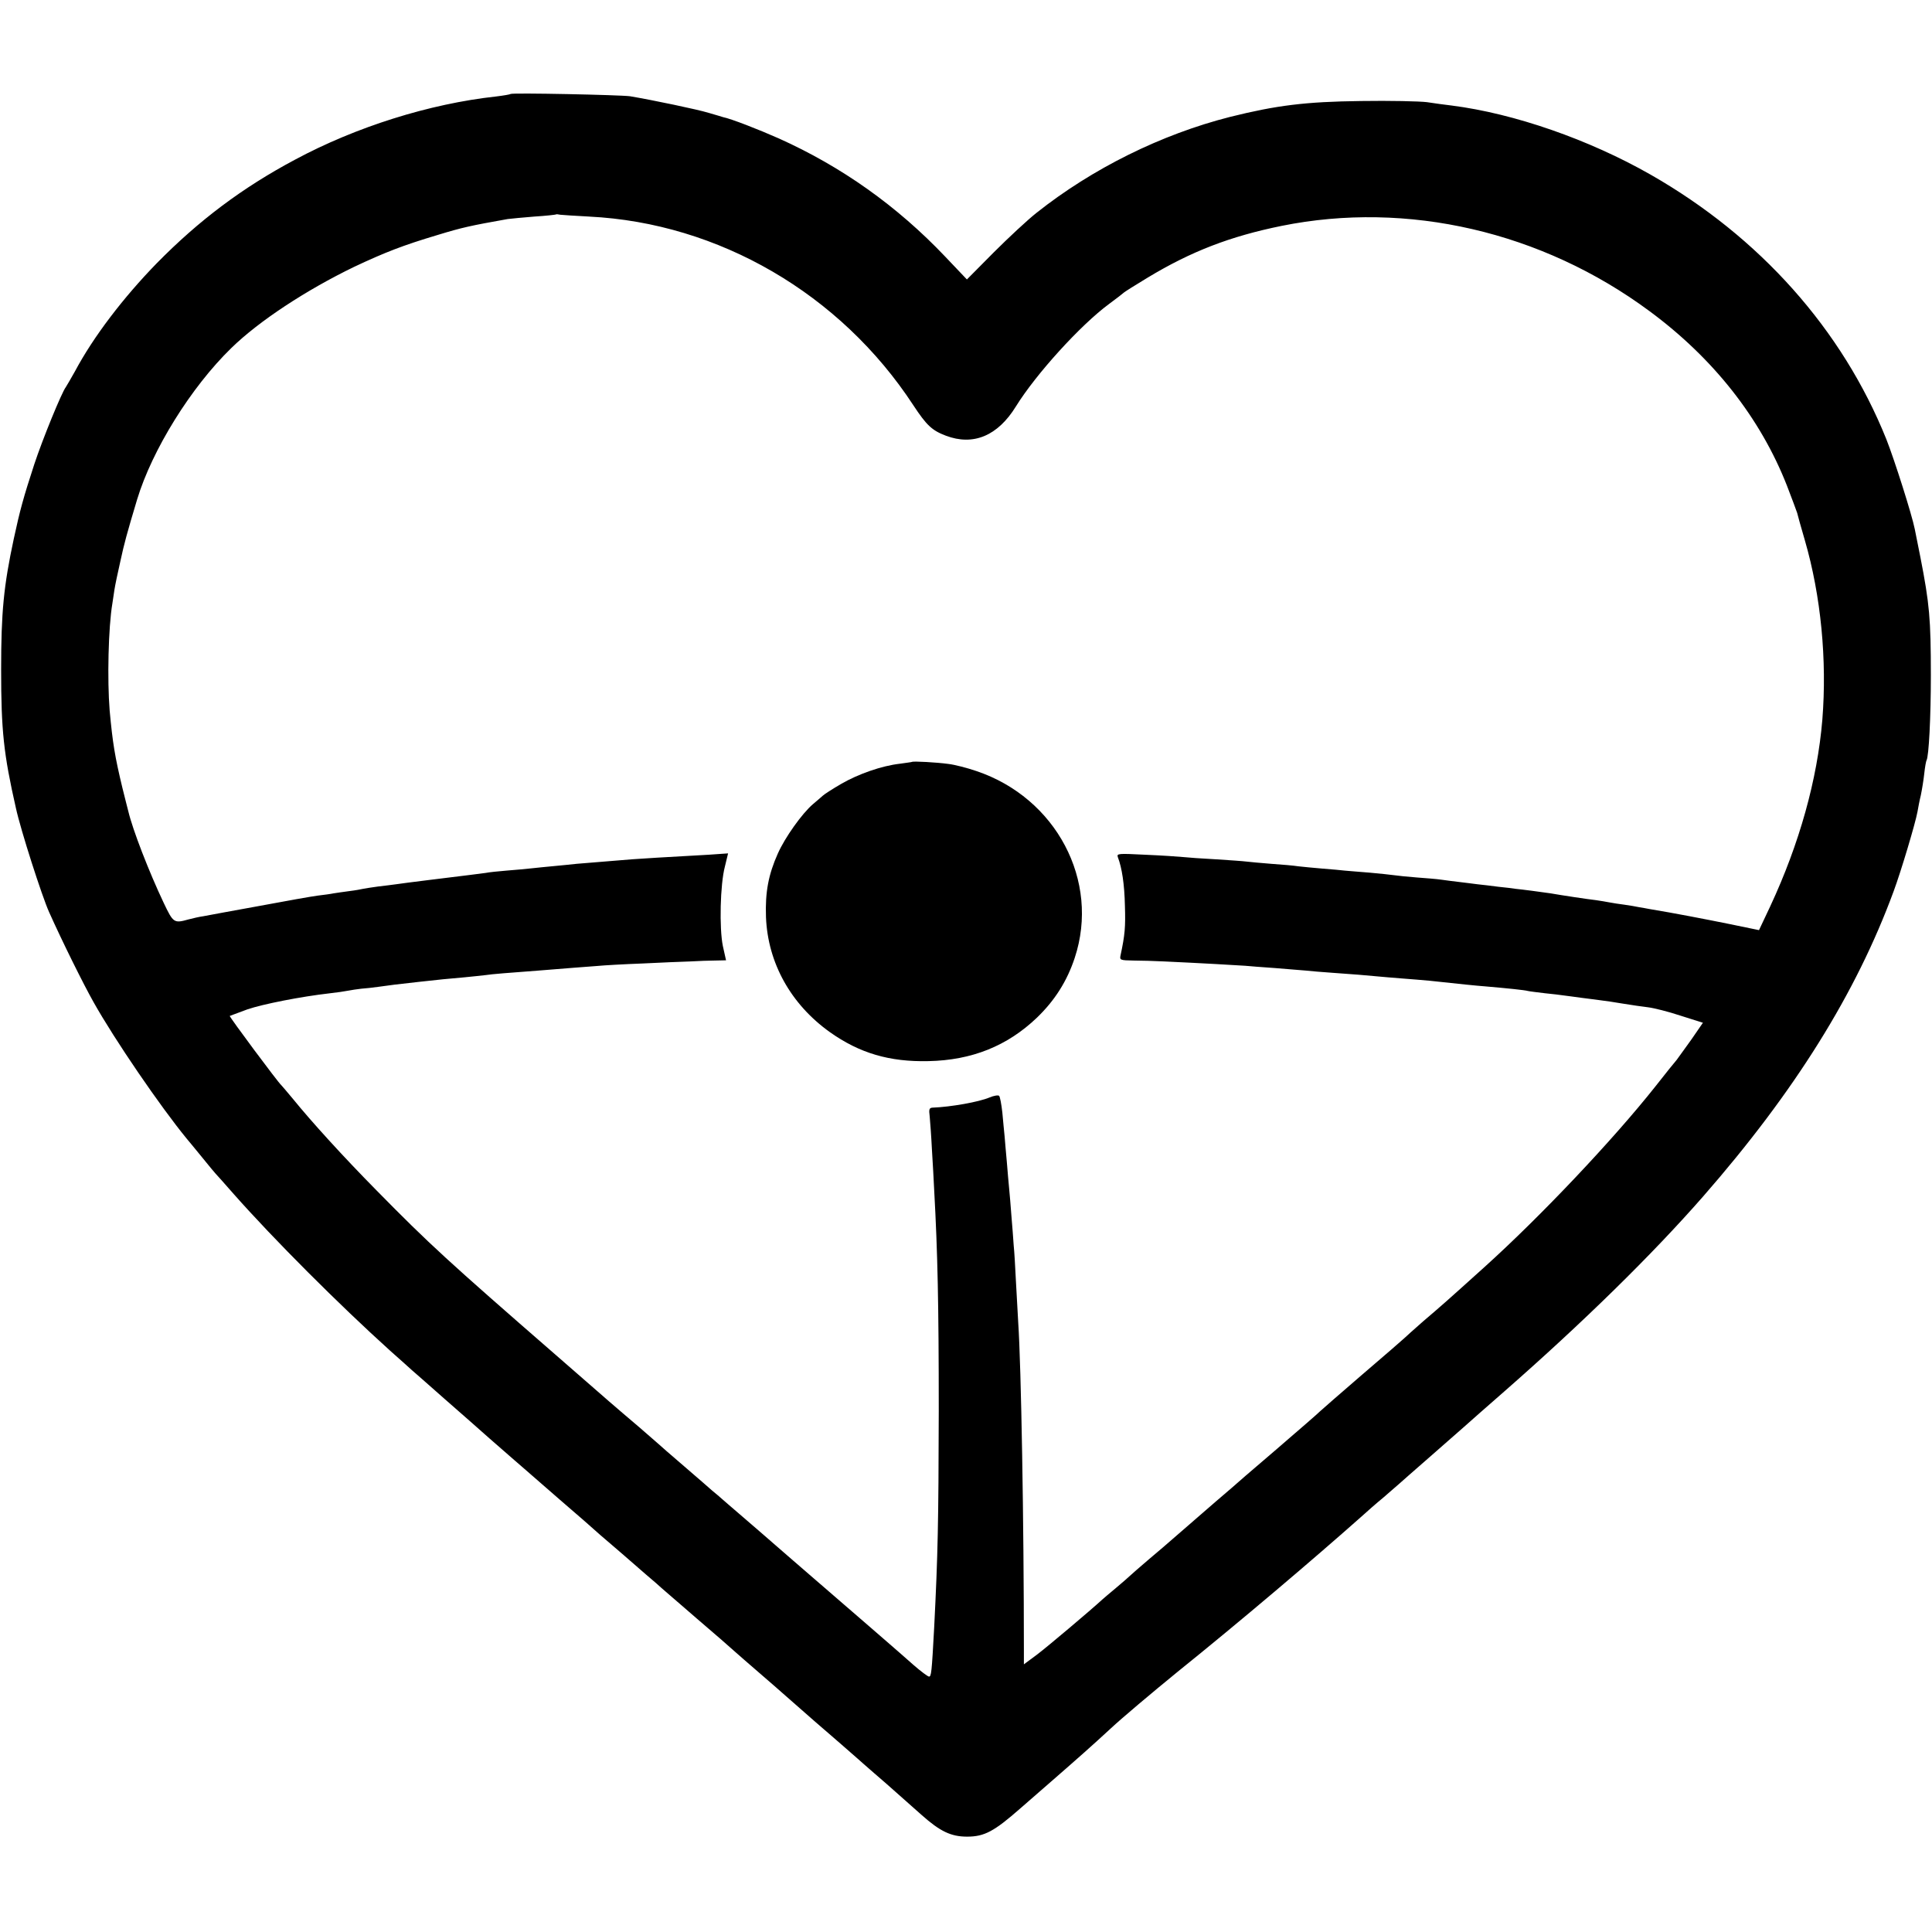
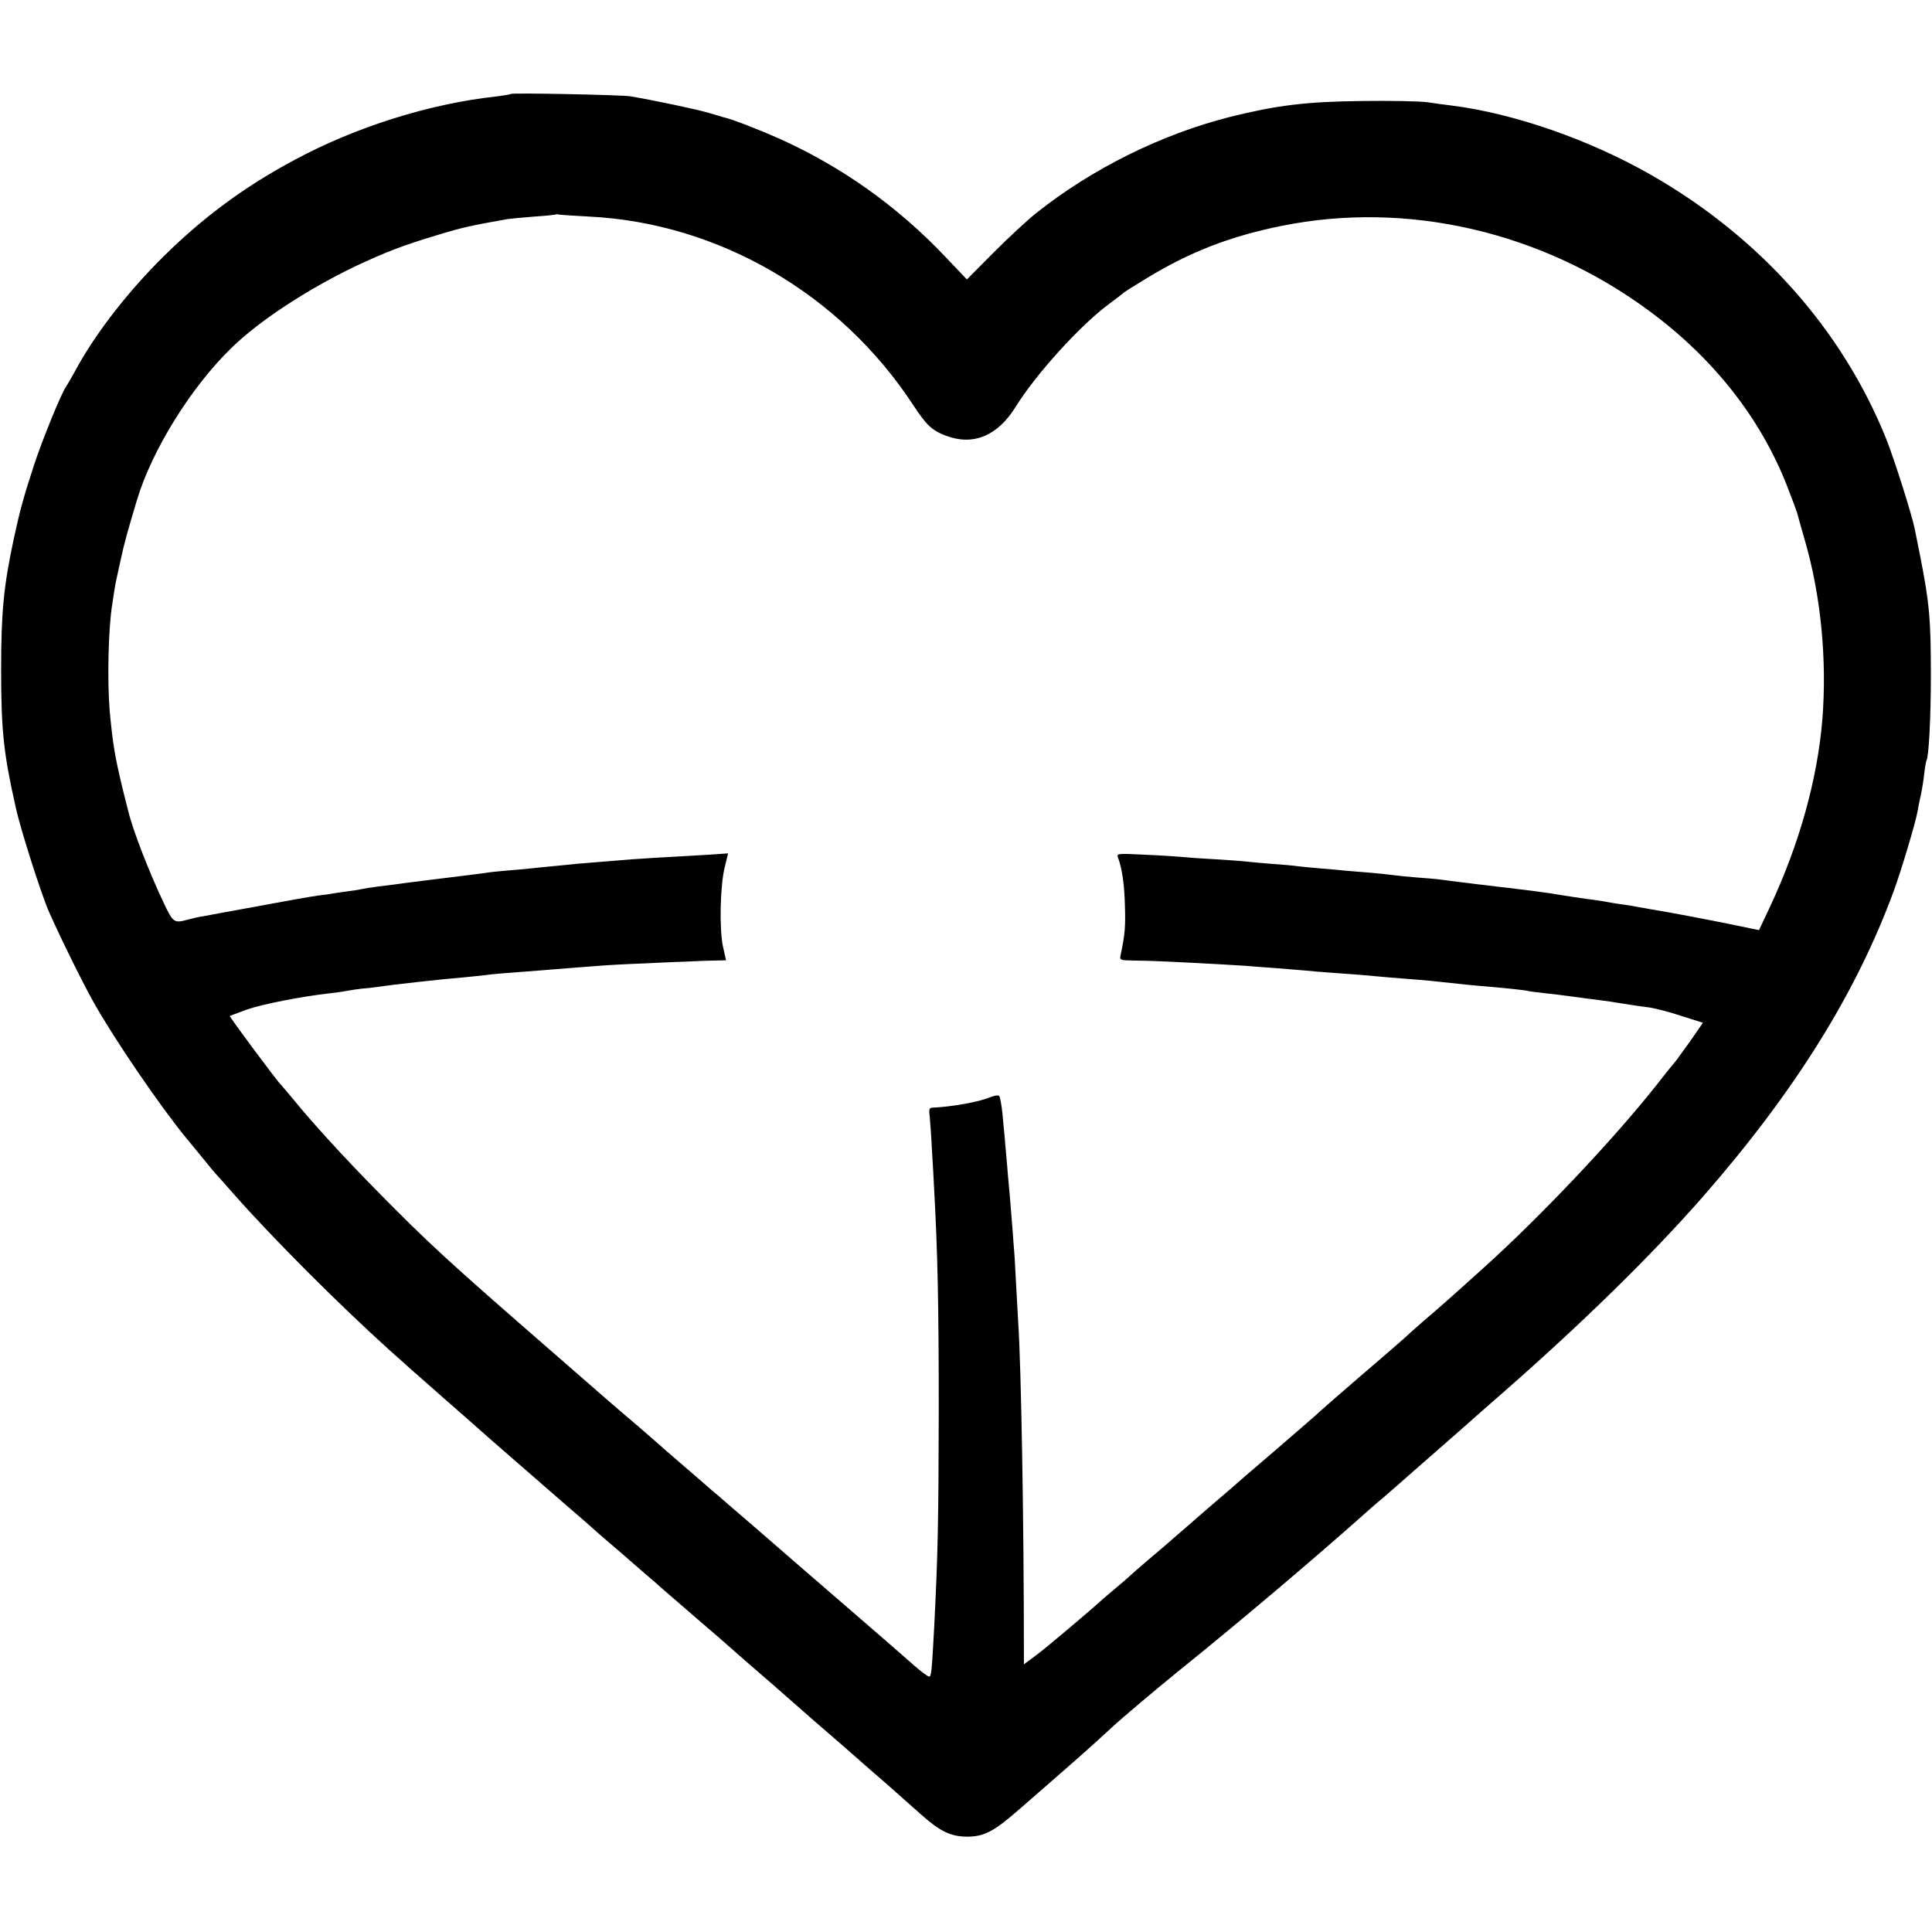
<svg xmlns="http://www.w3.org/2000/svg" version="1.0" width="851pt" height="851pt" viewBox="0 0 851 851" preserveAspectRatio="xMidYMid meet">
  <g transform="translate(0,851) scale(0.1,-0.1)" fill="#000000" stroke="none">
-     <path d="M2249 8096 c-2 -2 -31 -7 -64 -11 -293 -32 -617 -134 -885 -278 -233 -124 -424 -268 -609 -456 -149 -153 -280 -325 -361 -477 -18 -32 -36 -63 -40 -69 -18 -23 -102 -228 -139 -340 -48 -147 -63 -202 -90 -327 -45 -210 -56 -324 -56 -578 0 -268 11 -371 65 -609 21 -97 115 -389 146 -458 59 -132 152 -319 196 -397 93 -166 295 -461 410 -601 9 -11 41 -49 70 -85 29 -36 55 -67 58 -70 3 -3 39 -43 80 -90 177 -200 464 -487 689 -690 46 -41 89 -79 95 -85 6 -5 70 -61 141 -124 72 -63 162 -142 200 -176 39 -34 88 -77 110 -96 22 -19 42 -36 45 -39 3 -3 73 -64 155 -135 83 -71 152 -132 155 -135 3 -3 36 -32 75 -65 38 -33 75 -64 81 -70 6 -5 37 -32 69 -60 32 -27 63 -54 69 -60 6 -5 76 -66 156 -135 80 -68 147 -127 150 -130 4 -4 84 -74 185 -161 16 -14 57 -50 90 -79 33 -29 74 -65 90 -79 79 -68 181 -157 191 -166 6 -5 39 -35 74 -65 35 -30 82 -71 104 -91 23 -20 70 -62 106 -94 81 -72 129 -95 200 -95 76 0 119 23 235 125 55 48 118 103 140 122 109 95 177 155 257 229 48 45 181 157 295 250 277 223 596 494 809 683 22 20 66 59 99 86 32 28 63 55 69 60 6 6 65 57 131 115 66 58 136 119 155 136 19 17 98 87 175 154 347 304 653 604 877 860 403 461 674 895 839 1344 32 86 96 300 105 350 3 17 9 50 15 74 5 24 12 67 15 95 3 29 8 55 10 58 10 17 19 188 19 374 0 249 -6 315 -46 520 -11 55 -22 111 -25 125 -12 61 -89 304 -125 395 -194 483 -557 891 -1039 1166 -270 154 -600 269 -875 304 -27 3 -77 10 -110 15 -33 4 -163 7 -290 5 -245 -3 -372 -19 -577 -70 -303 -77 -606 -227 -853 -423 -38 -30 -123 -109 -188 -174 l-118 -119 -96 101 c-212 223 -456 396 -732 520 -90 40 -211 87 -246 94 -5 2 -34 10 -64 19 -49 15 -245 56 -346 73 -43 6 -520 16 -526 10z m346 -540 c570 -28 1107 -340 1428 -831 58 -88 82 -111 143 -134 121 -46 229 -1 309 129 88 142 284 358 410 451 33 24 62 47 65 50 3 3 50 33 105 66 192 116 364 182 590 228 554 112 1147 -25 1620 -375 282 -208 489 -471 606 -769 22 -57 42 -111 45 -120 2 -9 17 -63 34 -121 71 -245 98 -527 77 -790 -22 -264 -101 -546 -229 -821 l-50 -106 -131 27 c-109 22 -243 48 -352 66 -11 2 -31 6 -45 8 -14 3 -43 8 -65 11 -22 3 -51 7 -65 10 -14 3 -41 7 -60 10 -36 4 -155 22 -200 30 -14 2 -50 7 -80 11 -30 4 -64 8 -75 9 -11 2 -45 6 -75 9 -30 4 -72 9 -92 11 -21 3 -57 7 -80 10 -24 3 -59 7 -78 10 -19 3 -69 7 -110 10 -41 3 -86 8 -100 10 -14 2 -61 7 -105 11 -44 3 -93 8 -110 9 -16 2 -61 6 -100 9 -38 3 -86 8 -105 10 -19 3 -73 8 -120 11 -47 4 -96 8 -110 10 -14 2 -74 6 -135 10 -60 3 -126 8 -145 10 -19 2 -93 7 -164 10 -121 6 -128 6 -122 -11 18 -47 29 -119 31 -214 3 -93 0 -128 -19 -217 -5 -22 -2 -23 57 -24 34 0 96 -2 137 -4 154 -7 326 -17 355 -19 17 -2 75 -6 130 -10 55 -5 116 -9 135 -11 19 -2 73 -7 120 -10 86 -6 138 -10 245 -20 33 -3 89 -7 125 -10 36 -3 83 -7 105 -10 72 -8 159 -17 200 -20 93 -8 171 -16 185 -20 8 -2 42 -6 75 -10 33 -3 71 -8 85 -10 14 -2 48 -6 75 -10 28 -4 66 -8 85 -11 19 -2 64 -9 100 -15 36 -6 85 -13 110 -16 25 -3 89 -19 143 -37 l98 -31 -51 -74 c-29 -40 -58 -81 -65 -90 -8 -9 -50 -61 -93 -116 -187 -236 -505 -572 -752 -795 -173 -156 -189 -170 -270 -239 -41 -36 -79 -70 -85 -76 -5 -5 -89 -78 -185 -160 -96 -83 -179 -155 -185 -161 -5 -6 -93 -82 -195 -170 -102 -87 -190 -163 -196 -169 -6 -5 -37 -32 -70 -60 -59 -51 -135 -117 -189 -164 -16 -14 -63 -55 -104 -89 -41 -35 -80 -69 -86 -75 -7 -7 -34 -30 -60 -52 -27 -22 -53 -45 -59 -50 -51 -47 -243 -209 -288 -243 l-58 -43 0 57 c0 570 -12 1255 -25 1449 -2 39 -7 120 -10 180 -3 61 -7 133 -10 160 -2 28 -6 86 -10 130 -3 44 -8 98 -10 120 -2 22 -7 74 -10 115 -4 41 -8 93 -10 115 -2 22 -7 69 -10 105 -4 36 -10 68 -14 73 -4 4 -23 1 -42 -7 -47 -20 -171 -42 -252 -45 -14 -1 -16 -8 -12 -38 2 -21 7 -87 10 -148 4 -60 8 -141 10 -180 15 -273 20 -497 20 -970 -1 -495 -4 -633 -20 -950 -11 -205 -13 -220 -23 -220 -5 0 -36 23 -68 51 -49 44 -263 229 -528 458 -32 28 -98 85 -145 126 -48 41 -113 98 -145 125 -32 28 -63 55 -70 60 -6 6 -61 53 -121 105 -61 52 -112 97 -115 100 -3 3 -41 36 -85 74 -120 102 -113 96 -365 316 -477 415 -560 491 -790 725 -149 151 -288 304 -370 405 -25 30 -48 57 -51 60 -12 9 -230 302 -227 305 2 1 37 14 78 29 68 23 233 56 365 71 28 3 62 8 77 11 15 3 42 7 60 9 18 1 51 5 73 8 40 6 97 13 180 22 88 10 131 14 200 20 39 4 81 8 95 10 24 4 101 10 235 20 110 9 200 16 255 20 30 3 120 8 200 11 80 4 174 8 210 9 36 2 86 4 111 4 l47 1 -14 63 c-16 78 -12 271 9 350 l14 58 -86 -6 c-215 -12 -280 -16 -336 -20 -98 -8 -197 -16 -245 -20 -25 -3 -70 -7 -100 -10 -30 -3 -75 -7 -100 -10 -25 -3 -74 -7 -110 -10 -36 -3 -76 -7 -90 -10 -14 -2 -45 -6 -70 -9 -81 -10 -294 -36 -325 -41 -16 -2 -52 -7 -80 -10 -27 -4 -57 -8 -65 -10 -8 -2 -35 -7 -60 -10 -25 -3 -56 -8 -70 -10 -14 -3 -45 -7 -70 -10 -25 -3 -142 -24 -260 -46 -118 -21 -228 -42 -245 -45 -16 -2 -46 -9 -65 -14 -64 -18 -67 -15 -109 73 -65 137 -137 323 -156 404 -3 10 -14 56 -26 103 -33 137 -43 198 -56 340 -11 135 -6 366 12 472 2 13 6 40 9 60 3 20 15 77 26 125 17 79 29 123 74 273 66 218 237 494 415 667 122 119 329 255 542 358 134 63 213 94 367 140 108 33 145 41 308 70 15 2 68 7 118 11 50 3 92 8 94 9 2 2 11 1 20 -1 9 -1 67 -5 127 -8z" />
-     <path d="M4017 5154 c-1 -1 -25 -4 -53 -8 -80 -9 -183 -45 -259 -89 -38 -22 -75 -46 -81 -52 -7 -6 -26 -23 -43 -37 -48 -41 -123 -146 -155 -218 -41 -92 -56 -169 -52 -280 8 -201 109 -383 281 -506 131 -93 263 -132 435 -128 190 4 346 66 477 191 79 76 133 161 167 264 112 339 -82 705 -434 823 -41 14 -96 28 -122 31 -50 7 -156 13 -161 9z" />
+     <path d="M2249 8096 c-2 -2 -31 -7 -64 -11 -293 -32 -617 -134 -885 -278 -233 -124 -424 -268 -609 -456 -149 -153 -280 -325 -361 -477 -18 -32 -36 -63 -40 -69 -18 -23 -102 -228 -139 -340 -48 -147 -63 -202 -90 -327 -45 -210 -56 -324 -56 -578 0 -268 11 -371 65 -609 21 -97 115 -389 146 -458 59 -132 152 -319 196 -397 93 -166 295 -461 410 -601 9 -11 41 -49 70 -85 29 -36 55 -67 58 -70 3 -3 39 -43 80 -90 177 -200 464 -487 689 -690 46 -41 89 -79 95 -85 6 -5 70 -61 141 -124 72 -63 162 -142 200 -176 39 -34 88 -77 110 -96 22 -19 42 -36 45 -39 3 -3 73 -64 155 -135 83 -71 152 -132 155 -135 3 -3 36 -32 75 -65 38 -33 75 -64 81 -70 6 -5 37 -32 69 -60 32 -27 63 -54 69 -60 6 -5 76 -66 156 -135 80 -68 147 -127 150 -130 4 -4 84 -74 185 -161 16 -14 57 -50 90 -79 33 -29 74 -65 90 -79 79 -68 181 -157 191 -166 6 -5 39 -35 74 -65 35 -30 82 -71 104 -91 23 -20 70 -62 106 -94 81 -72 129 -95 200 -95 76 0 119 23 235 125 55 48 118 103 140 122 109 95 177 155 257 229 48 45 181 157 295 250 277 223 596 494 809 683 22 20 66 59 99 86 32 28 63 55 69 60 6 6 65 57 131 115 66 58 136 119 155 136 19 17 98 87 175 154 347 304 653 604 877 860 403 461 674 895 839 1344 32 86 96 300 105 350 3 17 9 50 15 74 5 24 12 67 15 95 3 29 8 55 10 58 10 17 19 188 19 374 0 249 -6 315 -46 520 -11 55 -22 111 -25 125 -12 61 -89 304 -125 395 -194 483 -557 891 -1039 1166 -270 154 -600 269 -875 304 -27 3 -77 10 -110 15 -33 4 -163 7 -290 5 -245 -3 -372 -19 -577 -70 -303 -77 -606 -227 -853 -423 -38 -30 -123 -109 -188 -174 l-118 -119 -96 101 c-212 223 -456 396 -732 520 -90 40 -211 87 -246 94 -5 2 -34 10 -64 19 -49 15 -245 56 -346 73 -43 6 -520 16 -526 10z m346 -540 c570 -28 1107 -340 1428 -831 58 -88 82 -111 143 -134 121 -46 229 -1 309 129 88 142 284 358 410 451 33 24 62 47 65 50 3 3 50 33 105 66 192 116 364 182 590 228 554 112 1147 -25 1620 -375 282 -208 489 -471 606 -769 22 -57 42 -111 45 -120 2 -9 17 -63 34 -121 71 -245 98 -527 77 -790 -22 -264 -101 -546 -229 -821 l-50 -106 -131 27 c-109 22 -243 48 -352 66 -11 2 -31 6 -45 8 -14 3 -43 8 -65 11 -22 3 -51 7 -65 10 -14 3 -41 7 -60 10 -36 4 -155 22 -200 30 -14 2 -50 7 -80 11 -30 4 -64 8 -75 9 -11 2 -45 6 -75 9 -30 4 -72 9 -92 11 -21 3 -57 7 -80 10 -24 3 -59 7 -78 10 -19 3 -69 7 -110 10 -41 3 -86 8 -100 10 -14 2 -61 7 -105 11 -44 3 -93 8 -110 9 -16 2 -61 6 -100 9 -38 3 -86 8 -105 10 -19 3 -73 8 -120 11 -47 4 -96 8 -110 10 -14 2 -74 6 -135 10 -60 3 -126 8 -145 10 -19 2 -93 7 -164 10 -121 6 -128 6 -122 -11 18 -47 29 -119 31 -214 3 -93 0 -128 -19 -217 -5 -22 -2 -23 57 -24 34 0 96 -2 137 -4 154 -7 326 -17 355 -19 17 -2 75 -6 130 -10 55 -5 116 -9 135 -11 19 -2 73 -7 120 -10 86 -6 138 -10 245 -20 33 -3 89 -7 125 -10 36 -3 83 -7 105 -10 72 -8 159 -17 200 -20 93 -8 171 -16 185 -20 8 -2 42 -6 75 -10 33 -3 71 -8 85 -10 14 -2 48 -6 75 -10 28 -4 66 -8 85 -11 19 -2 64 -9 100 -15 36 -6 85 -13 110 -16 25 -3 89 -19 143 -37 l98 -31 -51 -74 c-29 -40 -58 -81 -65 -90 -8 -9 -50 -61 -93 -116 -187 -236 -505 -572 -752 -795 -173 -156 -189 -170 -270 -239 -41 -36 -79 -70 -85 -76 -5 -5 -89 -78 -185 -160 -96 -83 -179 -155 -185 -161 -5 -6 -93 -82 -195 -170 -102 -87 -190 -163 -196 -169 -6 -5 -37 -32 -70 -60 -59 -51 -135 -117 -189 -164 -16 -14 -63 -55 -104 -89 -41 -35 -80 -69 -86 -75 -7 -7 -34 -30 -60 -52 -27 -22 -53 -45 -59 -50 -51 -47 -243 -209 -288 -243 l-58 -43 0 57 c0 570 -12 1255 -25 1449 -2 39 -7 120 -10 180 -3 61 -7 133 -10 160 -2 28 -6 86 -10 130 -3 44 -8 98 -10 120 -2 22 -7 74 -10 115 -4 41 -8 93 -10 115 -2 22 -7 69 -10 105 -4 36 -10 68 -14 73 -4 4 -23 1 -42 -7 -47 -20 -171 -42 -252 -45 -14 -1 -16 -8 -12 -38 2 -21 7 -87 10 -148 4 -60 8 -141 10 -180 15 -273 20 -497 20 -970 -1 -495 -4 -633 -20 -950 -11 -205 -13 -220 -23 -220 -5 0 -36 23 -68 51 -49 44 -263 229 -528 458 -32 28 -98 85 -145 126 -48 41 -113 98 -145 125 -32 28 -63 55 -70 60 -6 6 -61 53 -121 105 -61 52 -112 97 -115 100 -3 3 -41 36 -85 74 -120 102 -113 96 -365 316 -477 415 -560 491 -790 725 -149 151 -288 304 -370 405 -25 30 -48 57 -51 60 -12 9 -230 302 -227 305 2 1 37 14 78 29 68 23 233 56 365 71 28 3 62 8 77 11 15 3 42 7 60 9 18 1 51 5 73 8 40 6 97 13 180 22 88 10 131 14 200 20 39 4 81 8 95 10 24 4 101 10 235 20 110 9 200 16 255 20 30 3 120 8 200 11 80 4 174 8 210 9 36 2 86 4 111 4 l47 1 -14 63 c-16 78 -12 271 9 350 l14 58 -86 -6 c-215 -12 -280 -16 -336 -20 -98 -8 -197 -16 -245 -20 -25 -3 -70 -7 -100 -10 -30 -3 -75 -7 -100 -10 -25 -3 -74 -7 -110 -10 -36 -3 -76 -7 -90 -10 -14 -2 -45 -6 -70 -9 -81 -10 -294 -36 -325 -41 -16 -2 -52 -7 -80 -10 -27 -4 -57 -8 -65 -10 -8 -2 -35 -7 -60 -10 -25 -3 -56 -8 -70 -10 -14 -3 -45 -7 -70 -10 -25 -3 -142 -24 -260 -46 -118 -21 -228 -42 -245 -45 -16 -2 -46 -9 -65 -14 -64 -18 -67 -15 -109 73 -65 137 -137 323 -156 404 -3 10 -14 56 -26 103 -33 137 -43 198 -56 340 -11 135 -6 366 12 472 2 13 6 40 9 60 3 20 15 77 26 125 17 79 29 123 74 273 66 218 237 494 415 667 122 119 329 255 542 358 134 63 213 94 367 140 108 33 145 41 308 70 15 2 68 7 118 11 50 3 92 8 94 9 2 2 11 1 20 -1 9 -1 67 -5 127 -8" />
  </g>
</svg>